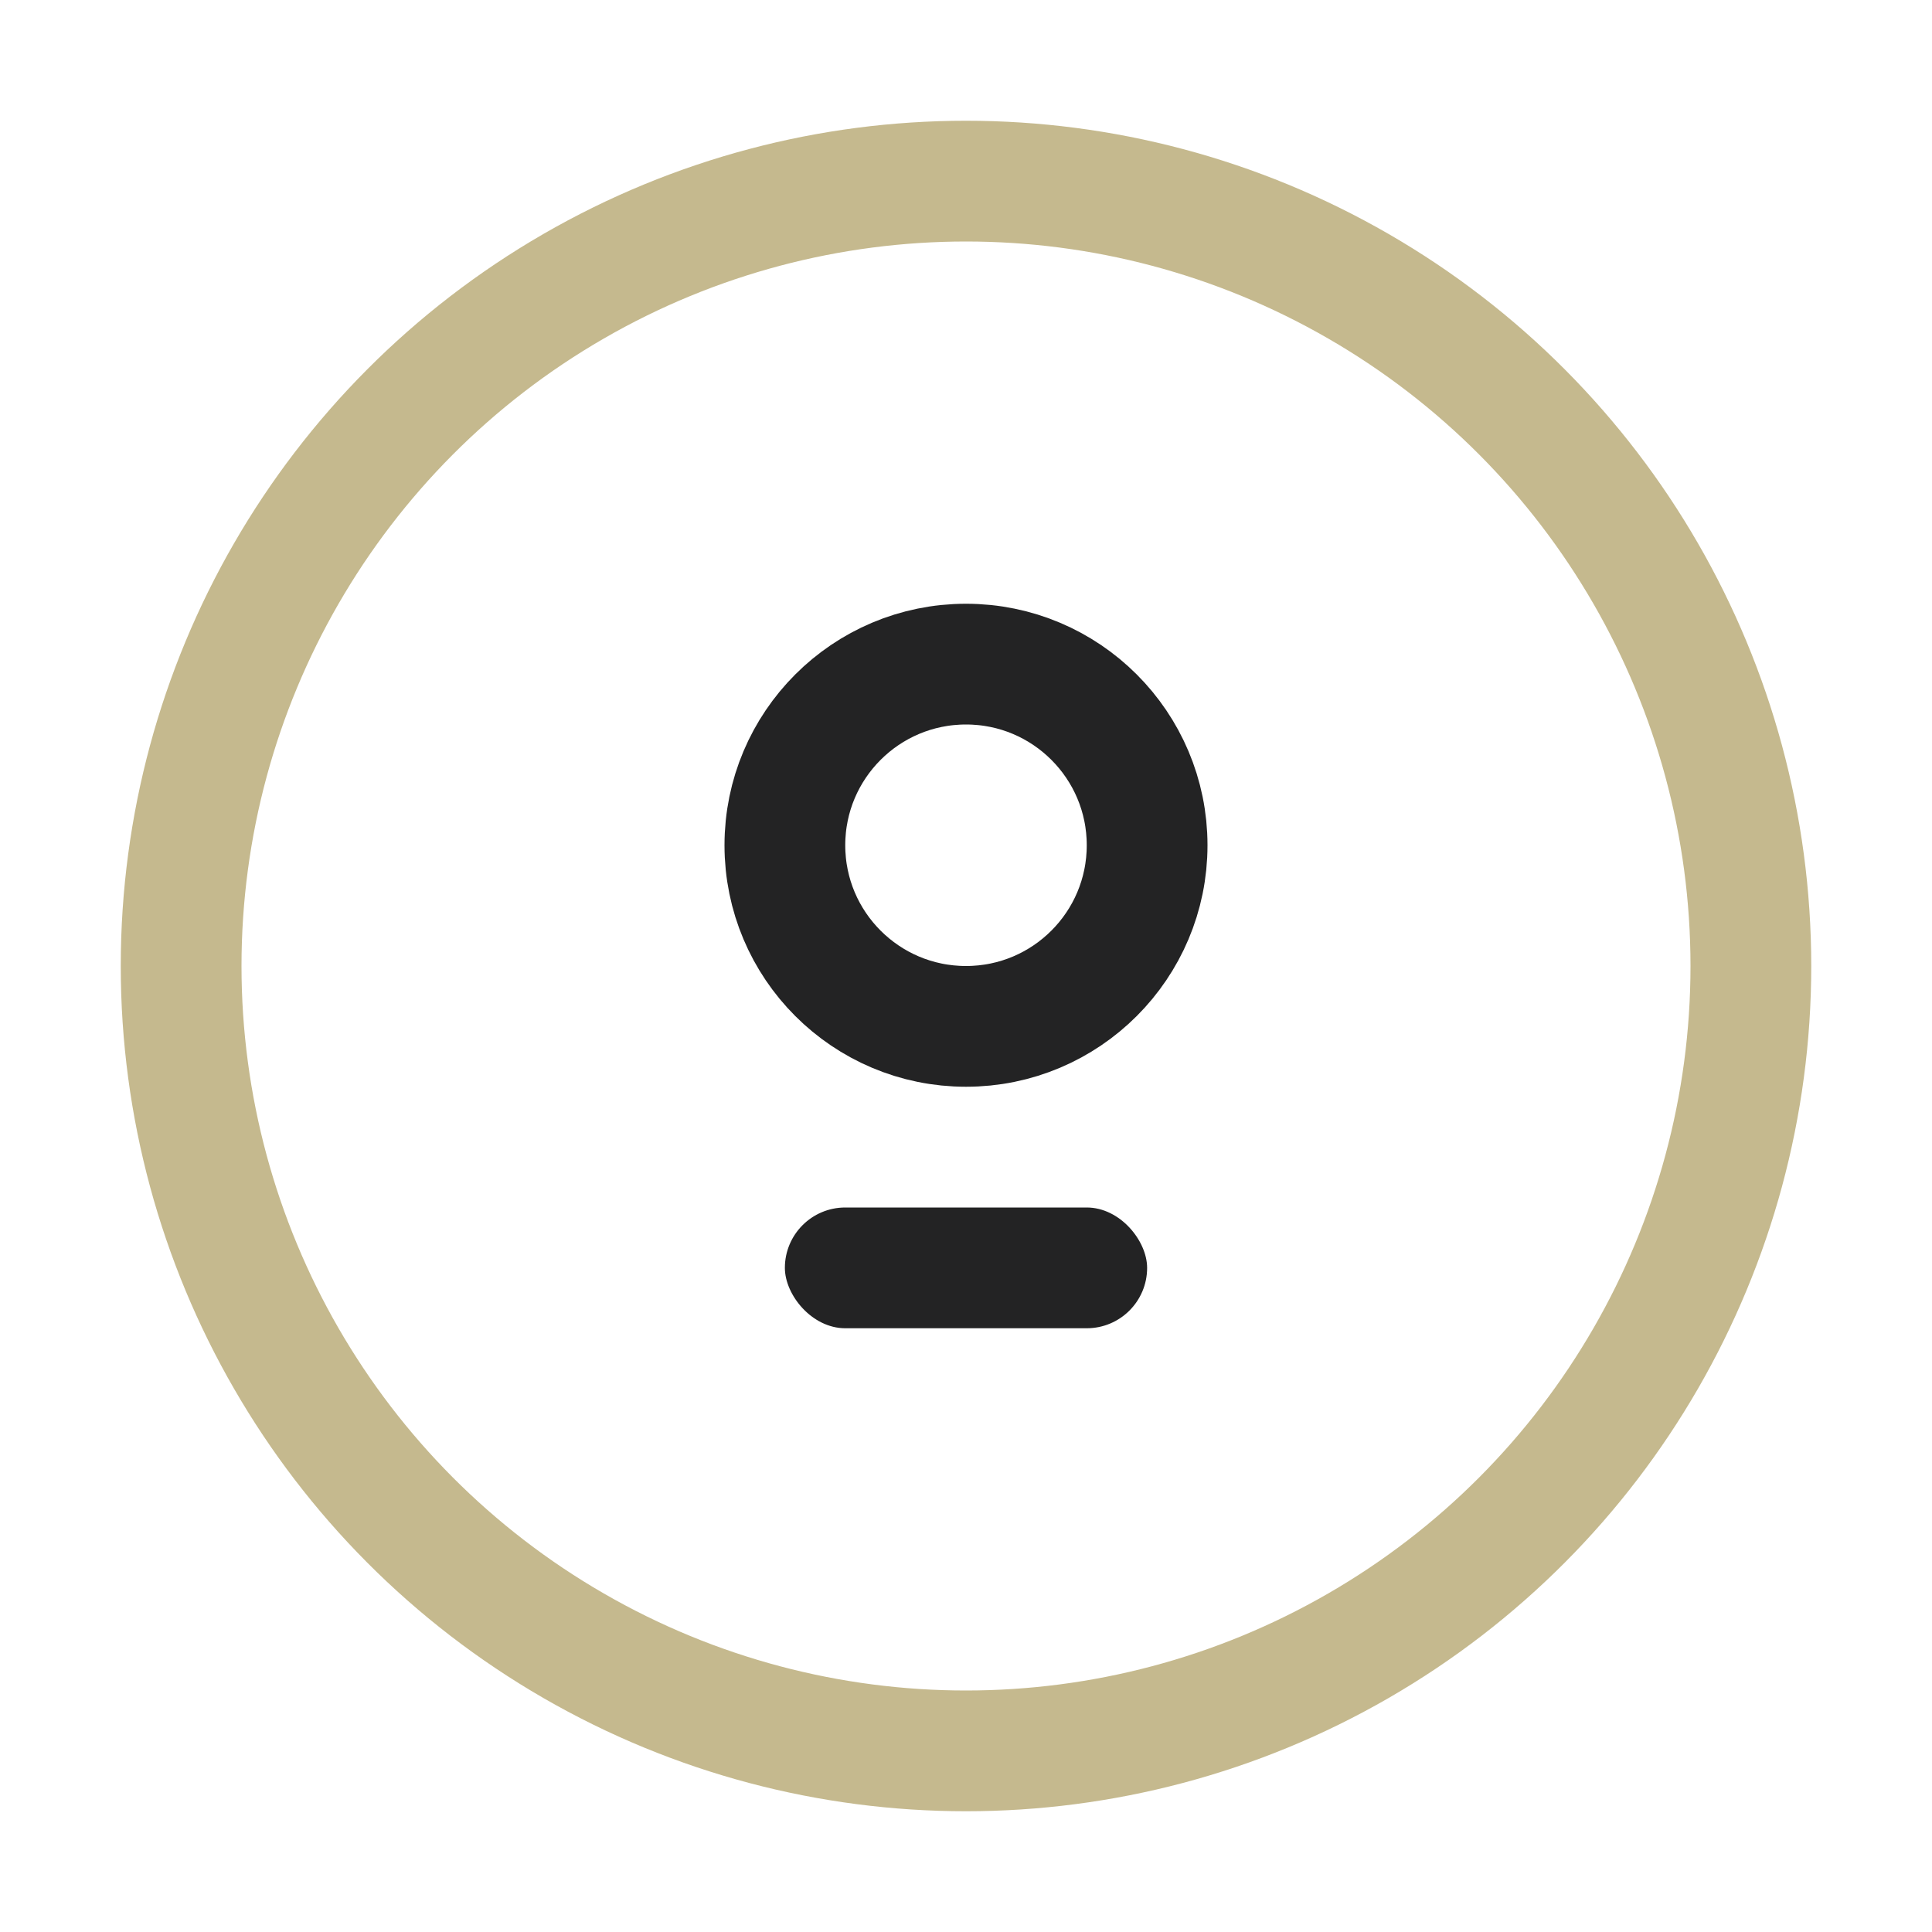
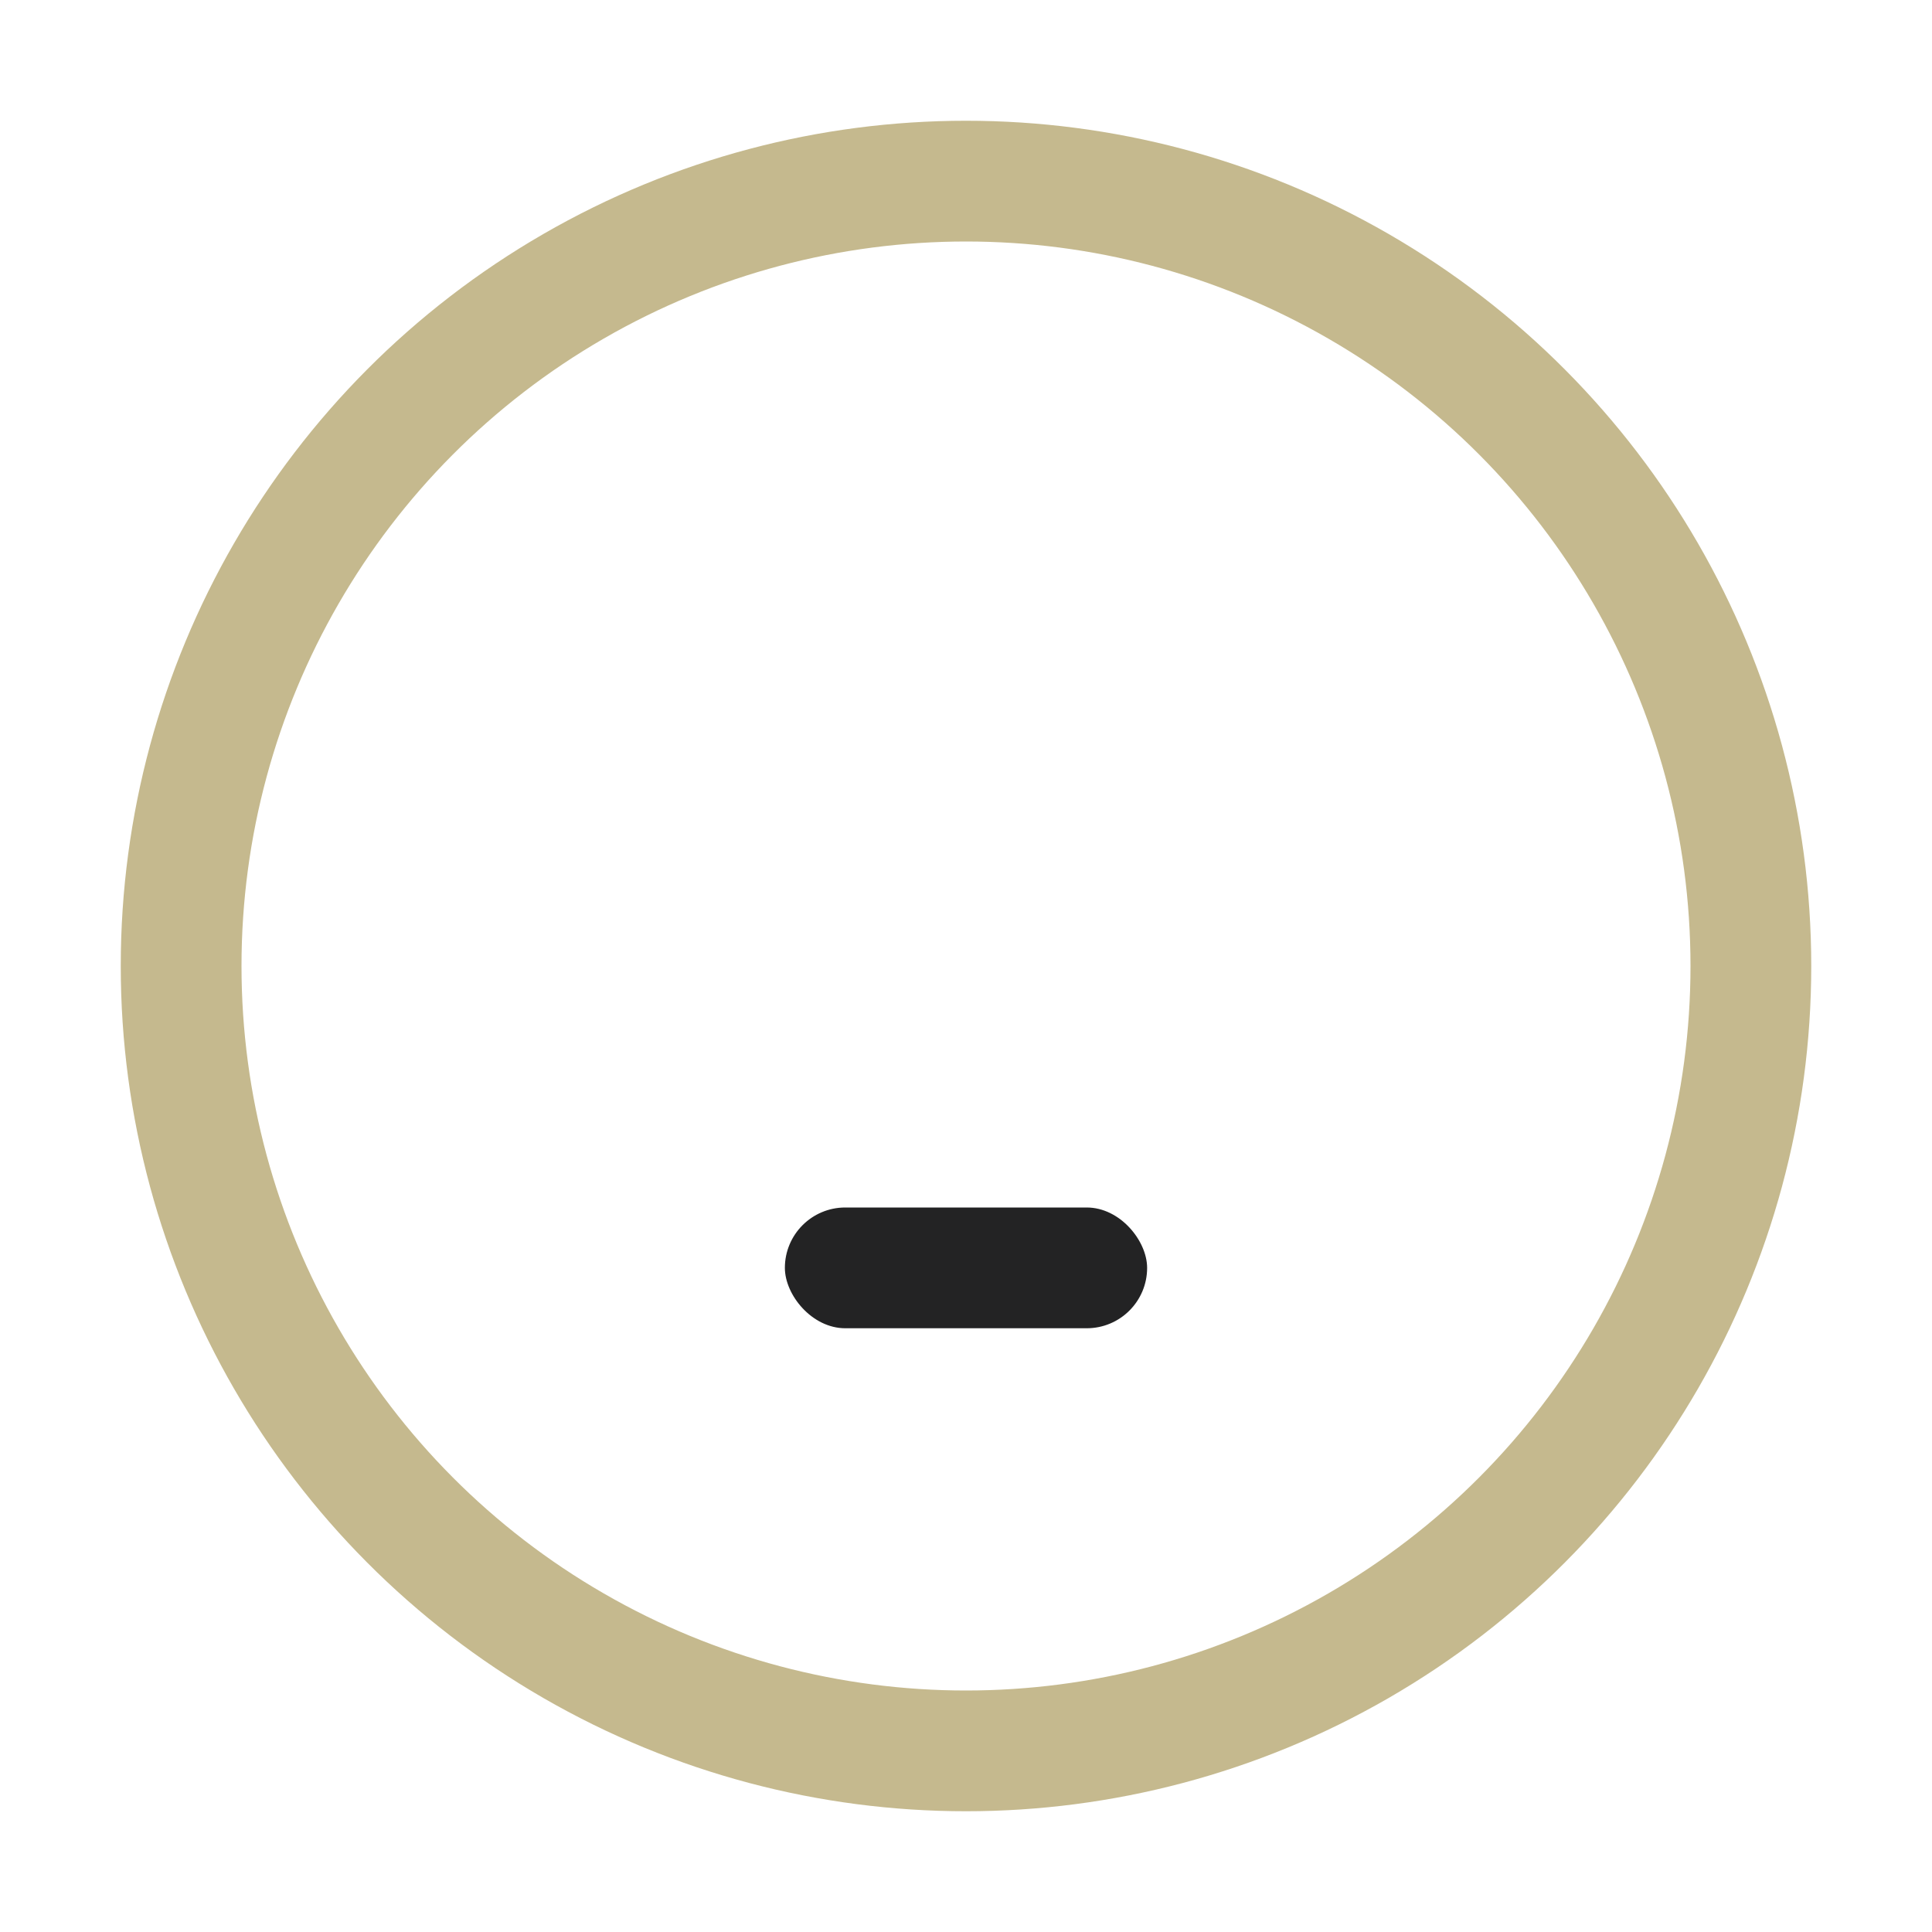
<svg xmlns="http://www.w3.org/2000/svg" width="32" height="32" viewBox="0 0 32 32">
  <circle cx="16" cy="16" r="13" fill="none" stroke="#C5B98E" stroke-width="2" />
  <rect x="13" y="20" width="6" height="2" rx="1" fill="#232324" />
-   <circle cx="16" cy="14" r="3" fill="none" stroke="#232324" stroke-width="2" />
</svg>